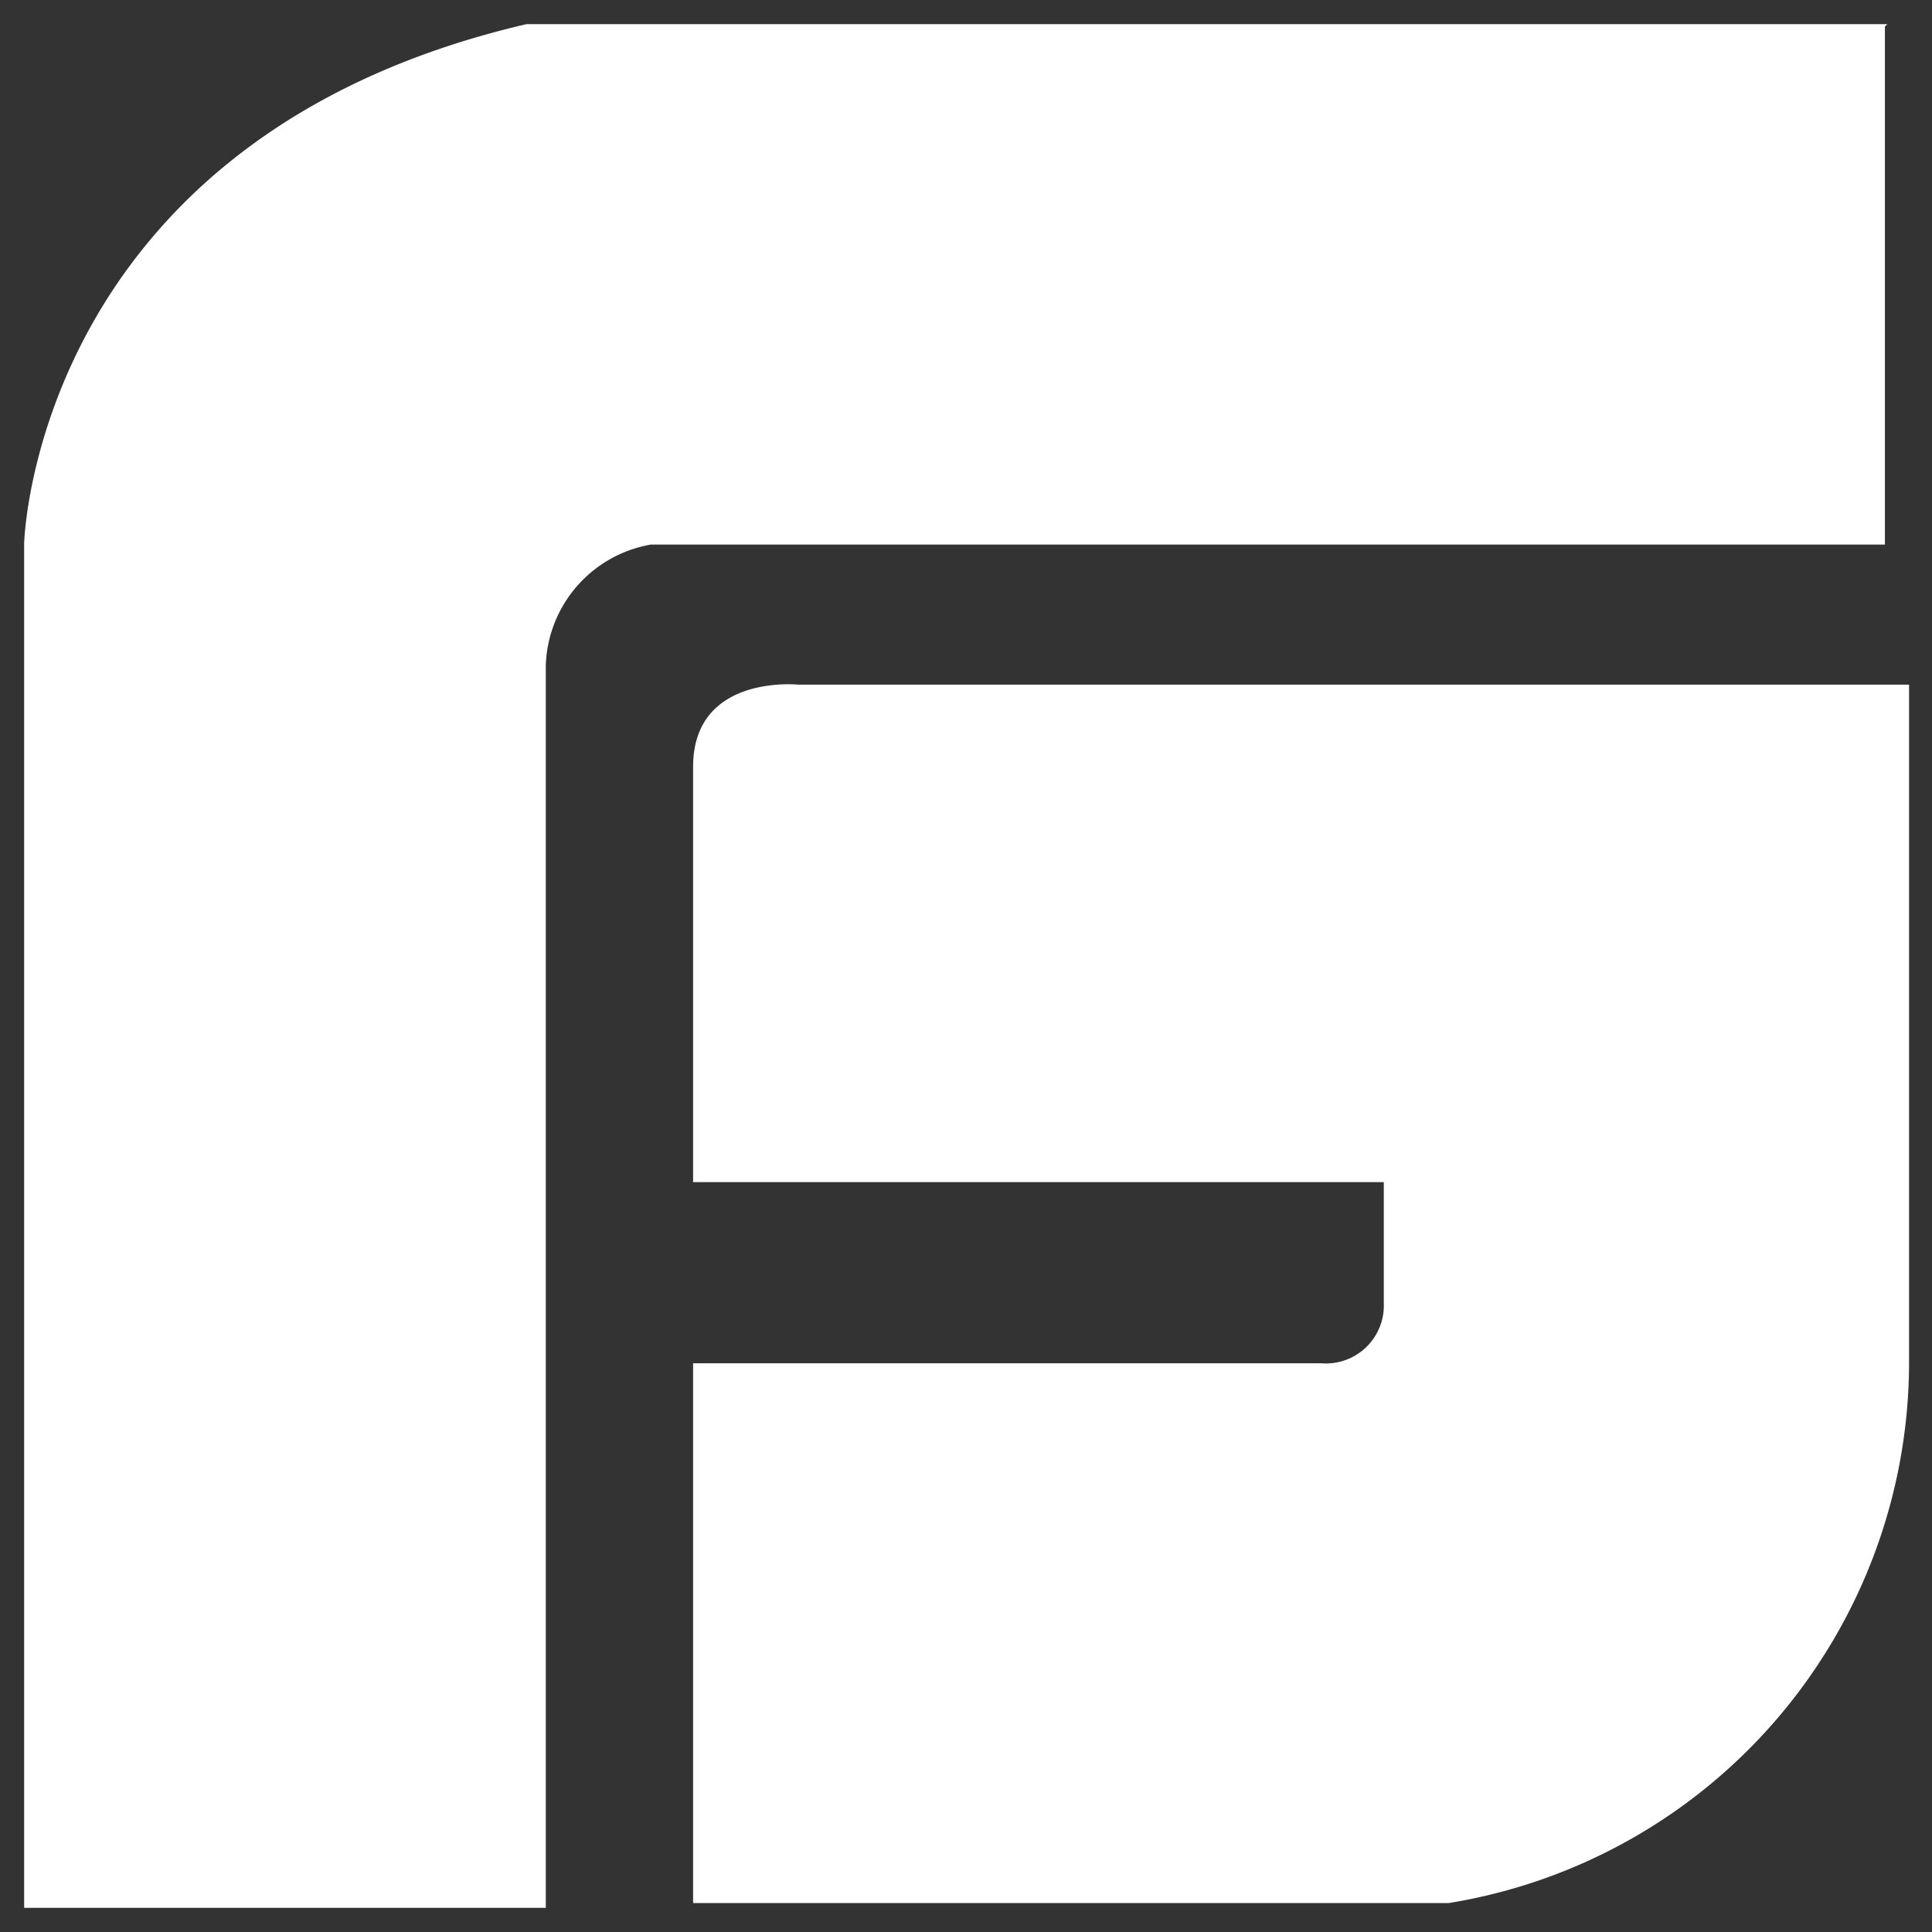
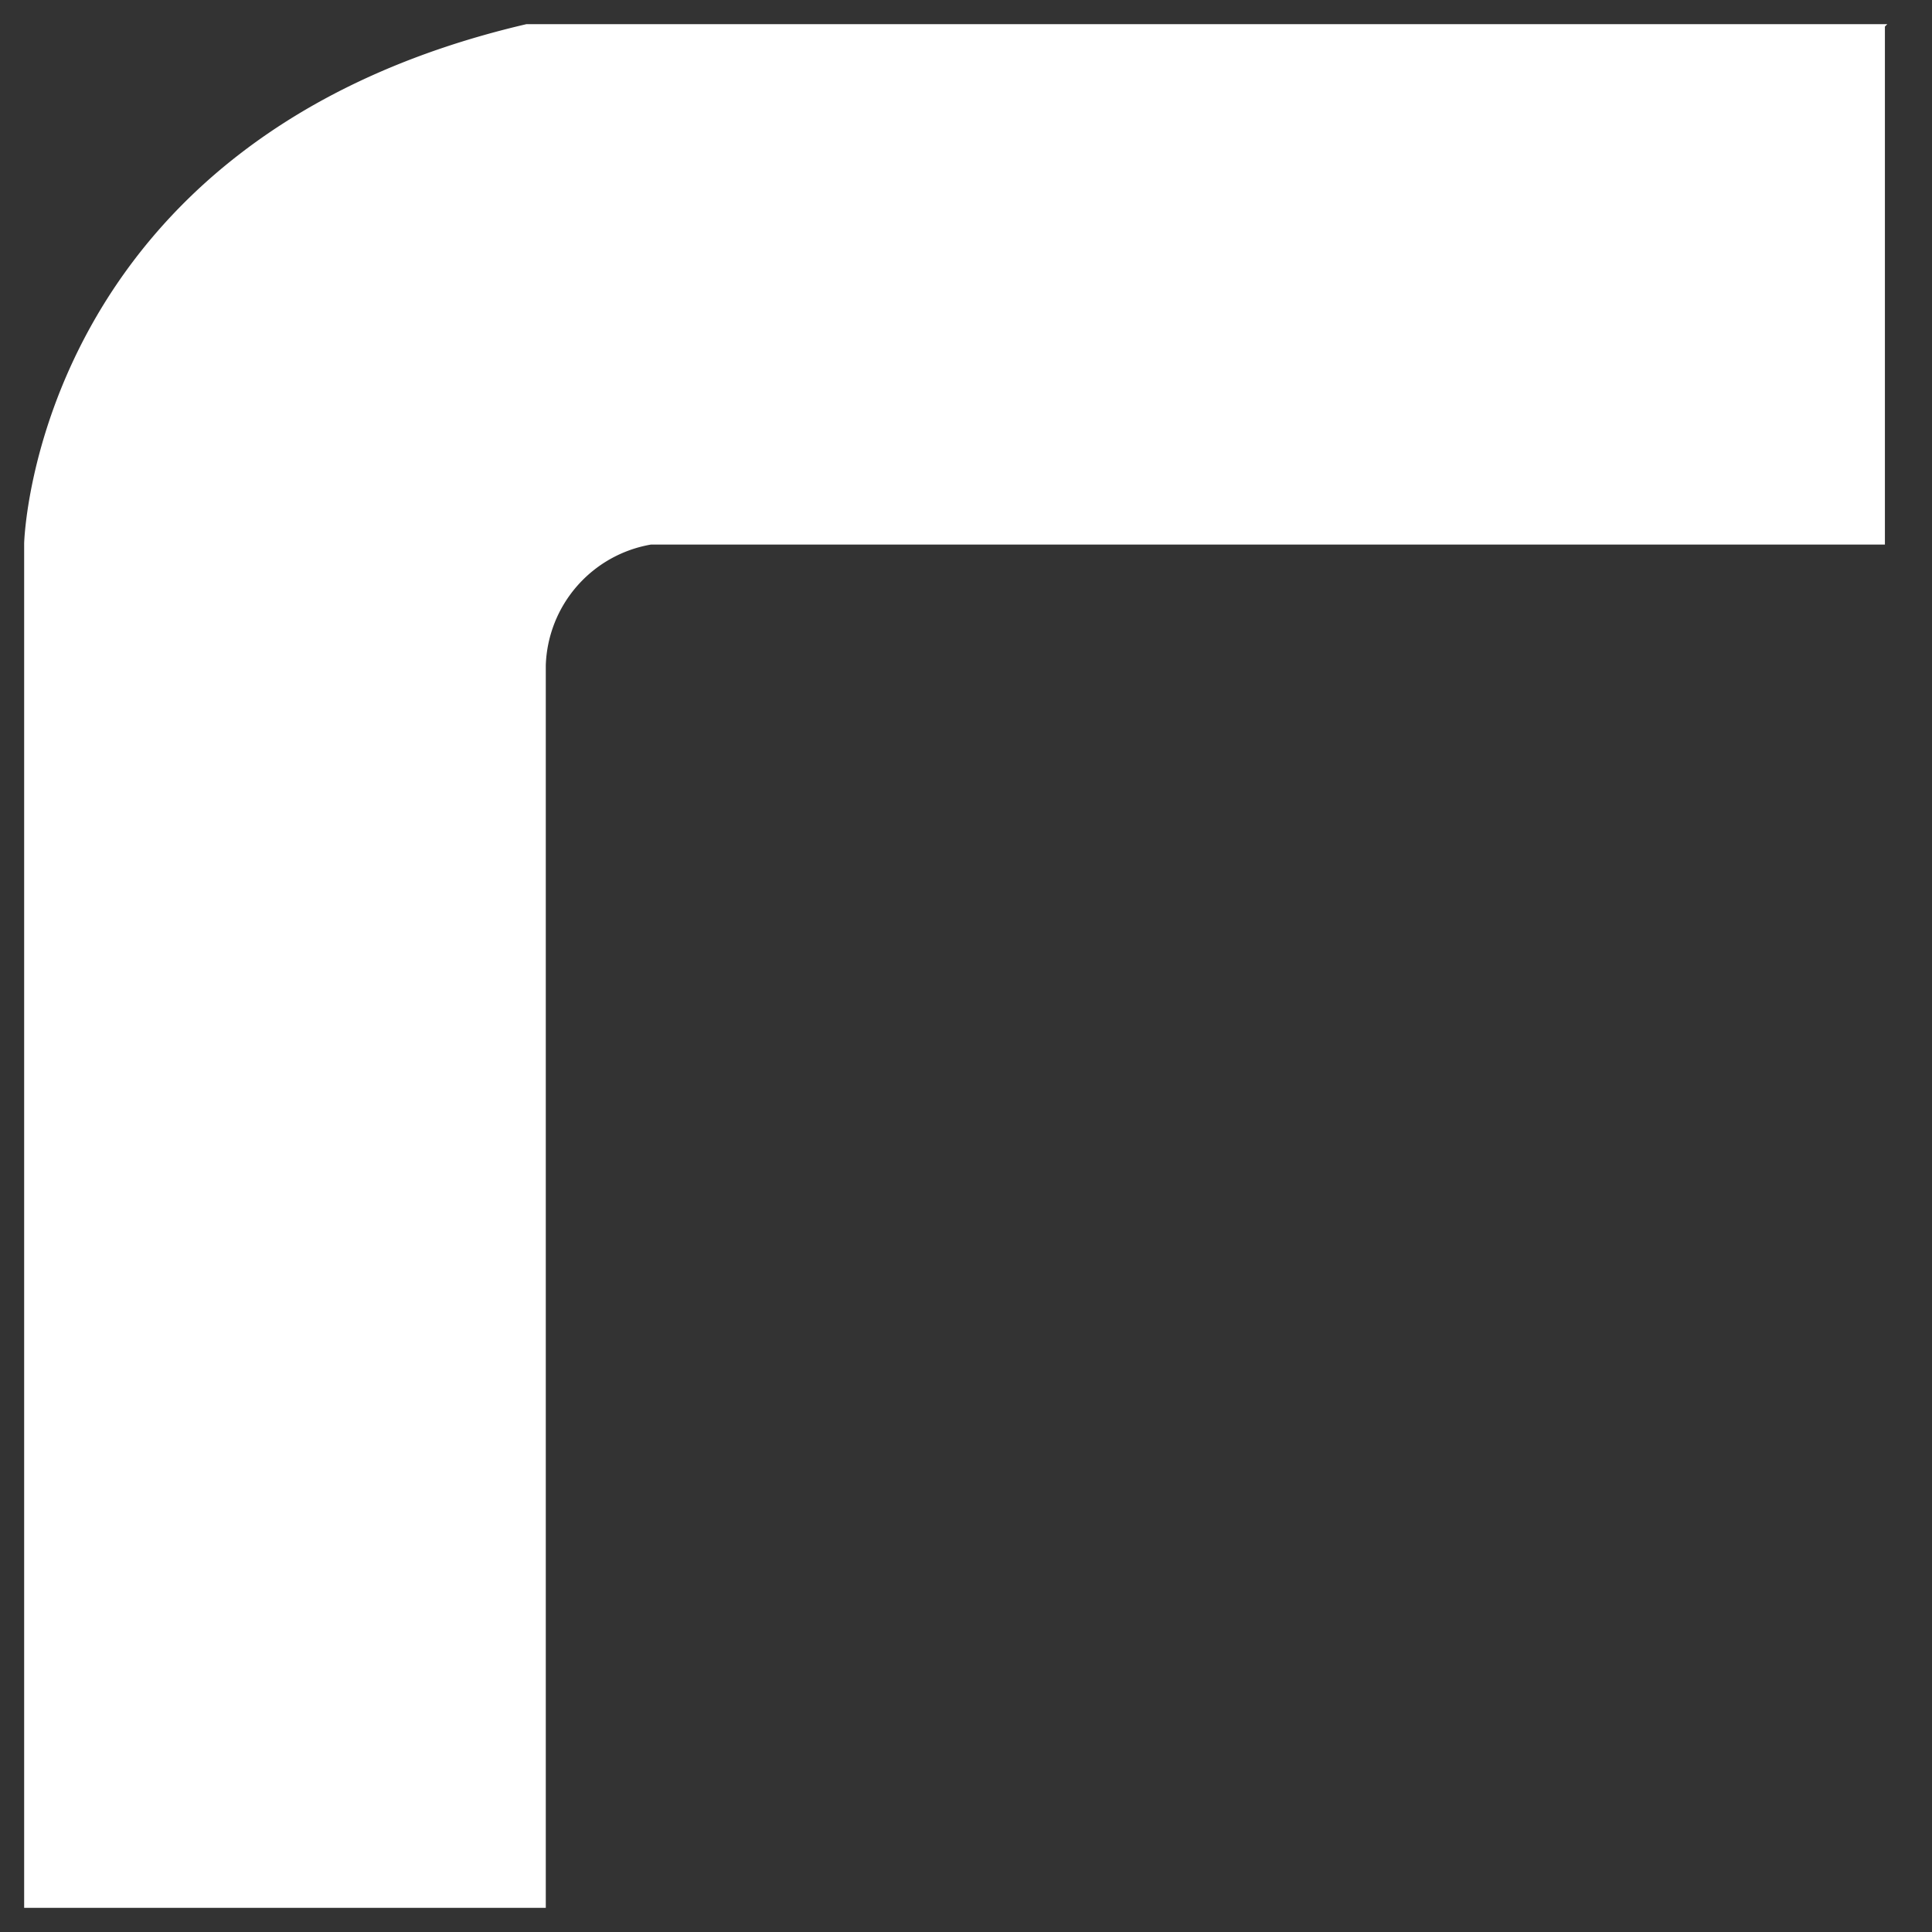
<svg xmlns="http://www.w3.org/2000/svg" id="layer" viewBox="0 0 16 16">
  <rect x="0" y="0" width="16" height="16" fill="#333333" stroke="none" />
  <defs>
    <style>.cls-1{fill:#fff;}</style>
  </defs>
-   <path class="cls-1" d="M6.61,5.67s-.87-.09-.87.68V9.79h5.72v1a.48.48,0,0,1-.52.5H5.74v4.47H12a4.54,4.54,0,0,0,3.81-4.47V5.67Z" />
  <path class="cls-1" d="M15.63.2H4.36C.28,1.15.2,4.5.2,4.5V15.8H4.52V5.51a1.05,1.05,0,0,1,.87-1H15.61l0-4.29Z" />
</svg>